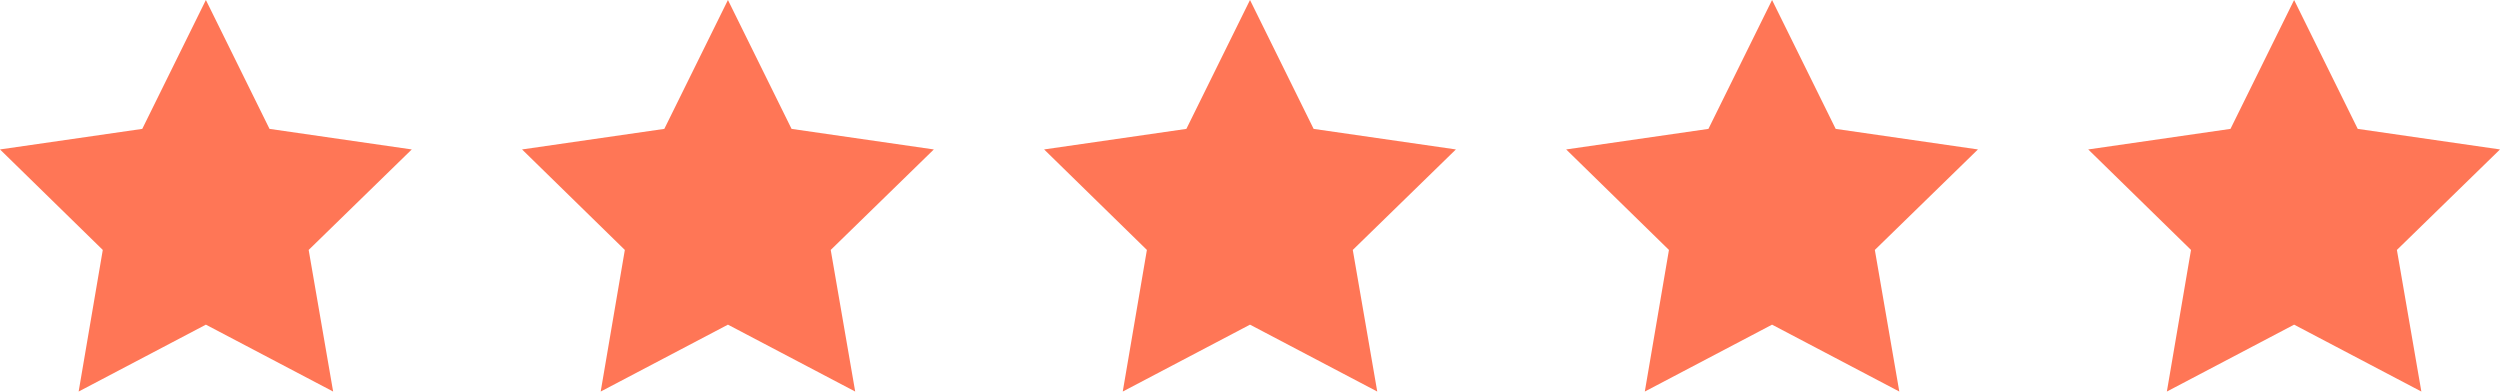
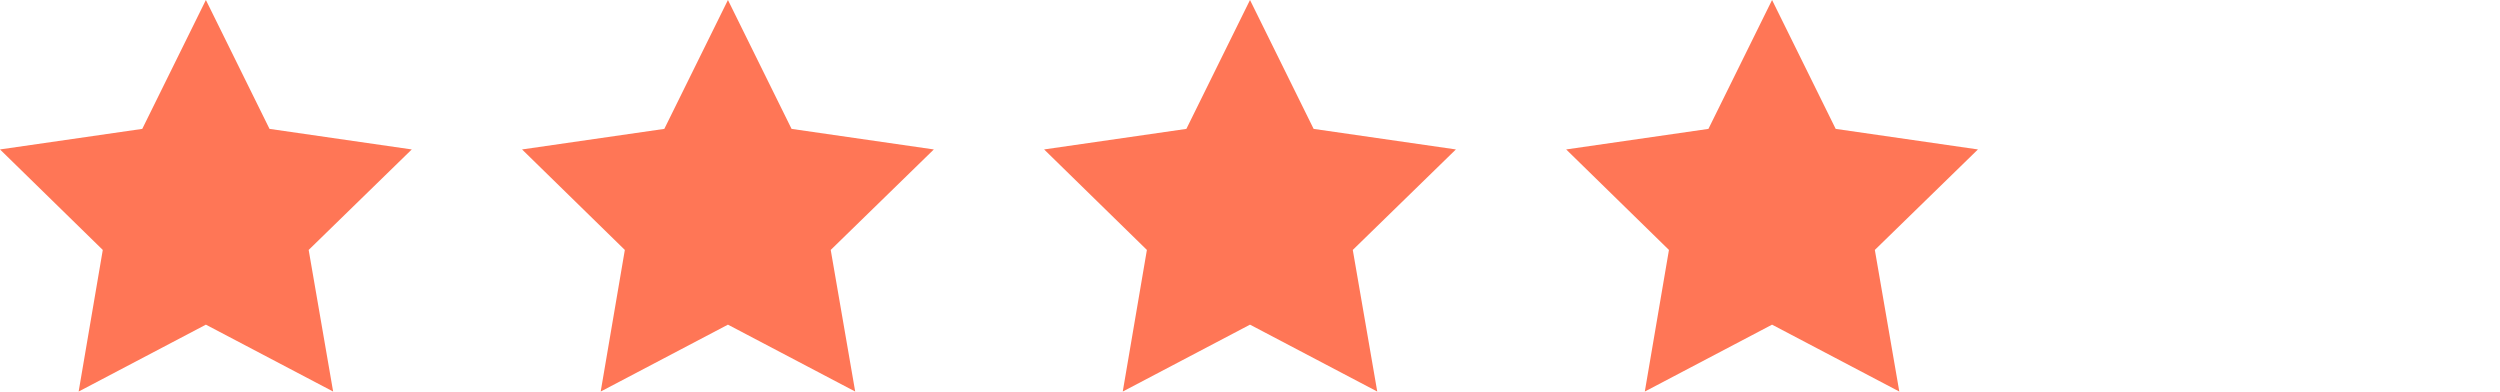
<svg xmlns="http://www.w3.org/2000/svg" id="Layer_1" data-name="Layer 1" width="76.62" height="12" viewBox="0 0 76.62 12">
  <polygon points="6.31 0 8.26 3.95 12.62 4.58 9.46 7.66 10.21 12 6.31 9.95 2.41 12 3.15 7.66 0 4.58 4.36 3.95 6.31 0" fill="#ff7656" />
  <polygon points="22.31 0 24.26 3.95 28.62 4.58 25.46 7.66 26.21 12 22.31 9.95 18.41 12 19.15 7.66 16 4.58 20.36 3.95 22.31 0" fill="#ff7656" />
  <polygon points="38.31 0 40.26 3.95 44.62 4.58 41.46 7.66 42.21 12 38.31 9.95 34.41 12 35.15 7.66 32 4.58 36.36 3.95 38.31 0" fill="#ff7656" />
  <polygon points="54.31 0 56.26 3.95 60.62 4.58 57.46 7.66 58.21 12 54.31 9.95 50.41 12 51.15 7.66 48 4.58 52.36 3.95 54.31 0" fill="#ff7656" />
-   <polygon points="70.31 0 72.26 3.95 76.62 4.58 73.46 7.66 74.21 12 70.31 9.95 66.41 12 67.15 7.66 64 4.58 68.36 3.95 70.31 0" fill="#ff7656" />
</svg>